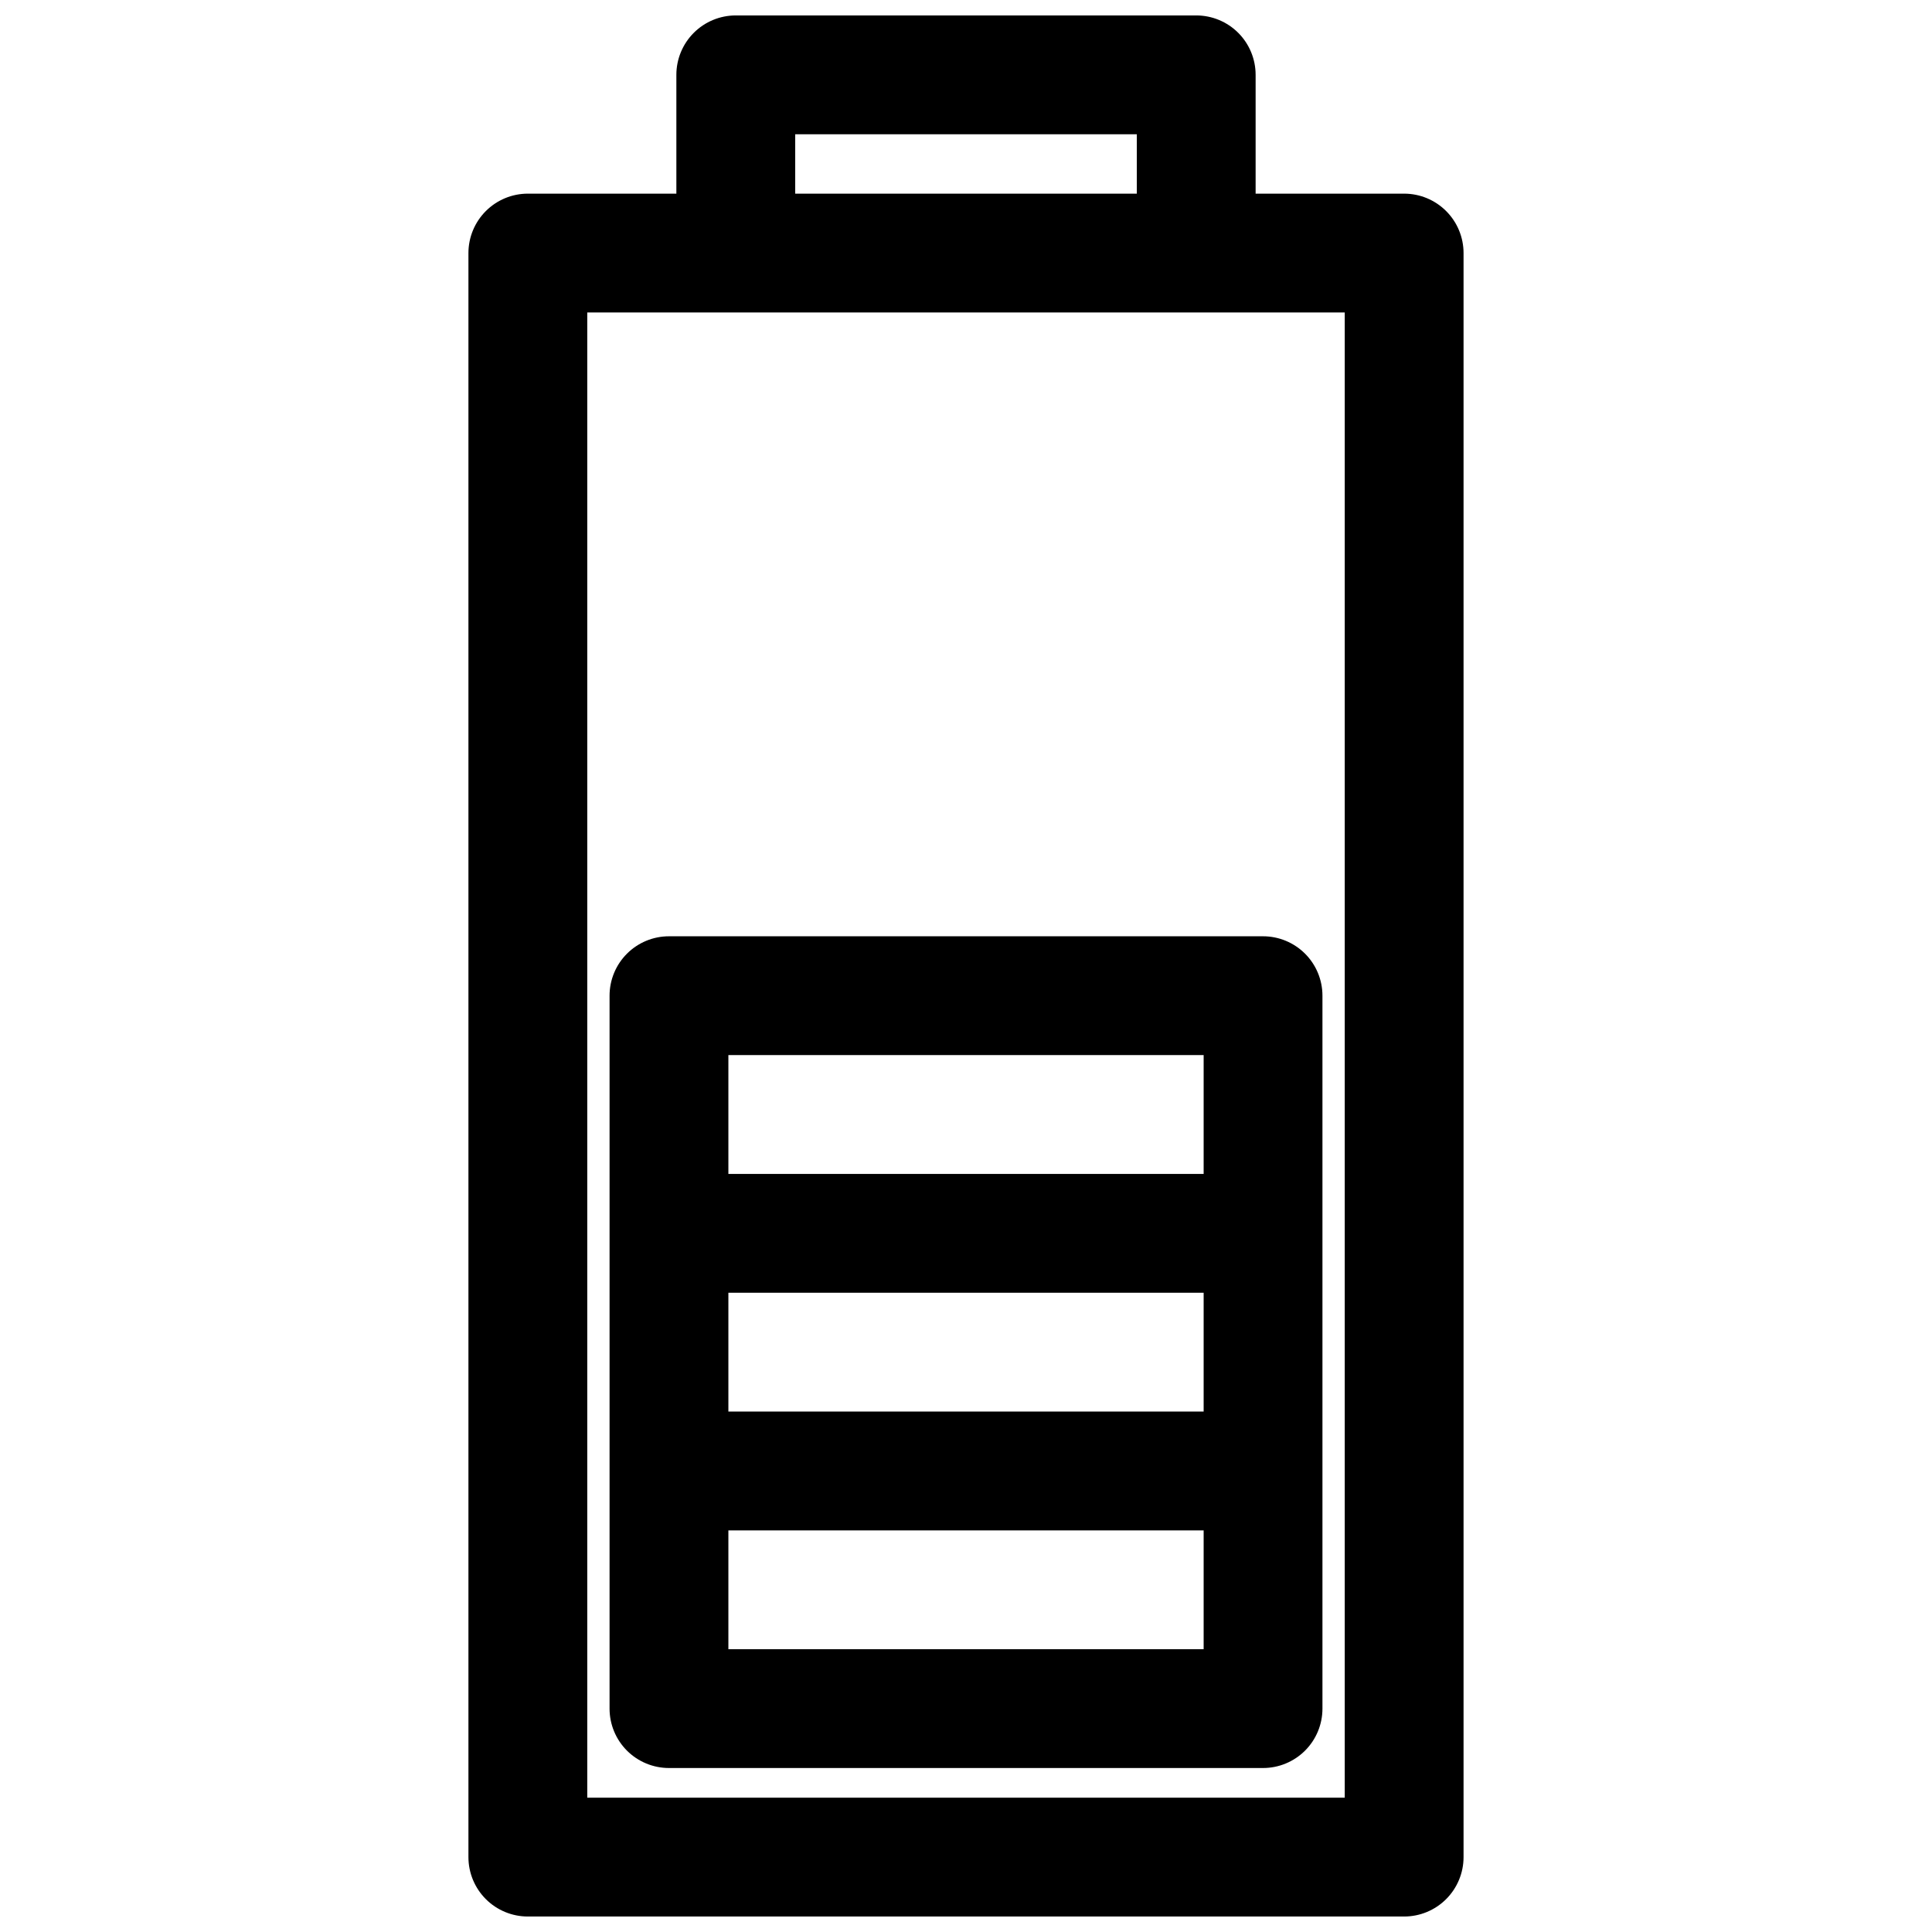
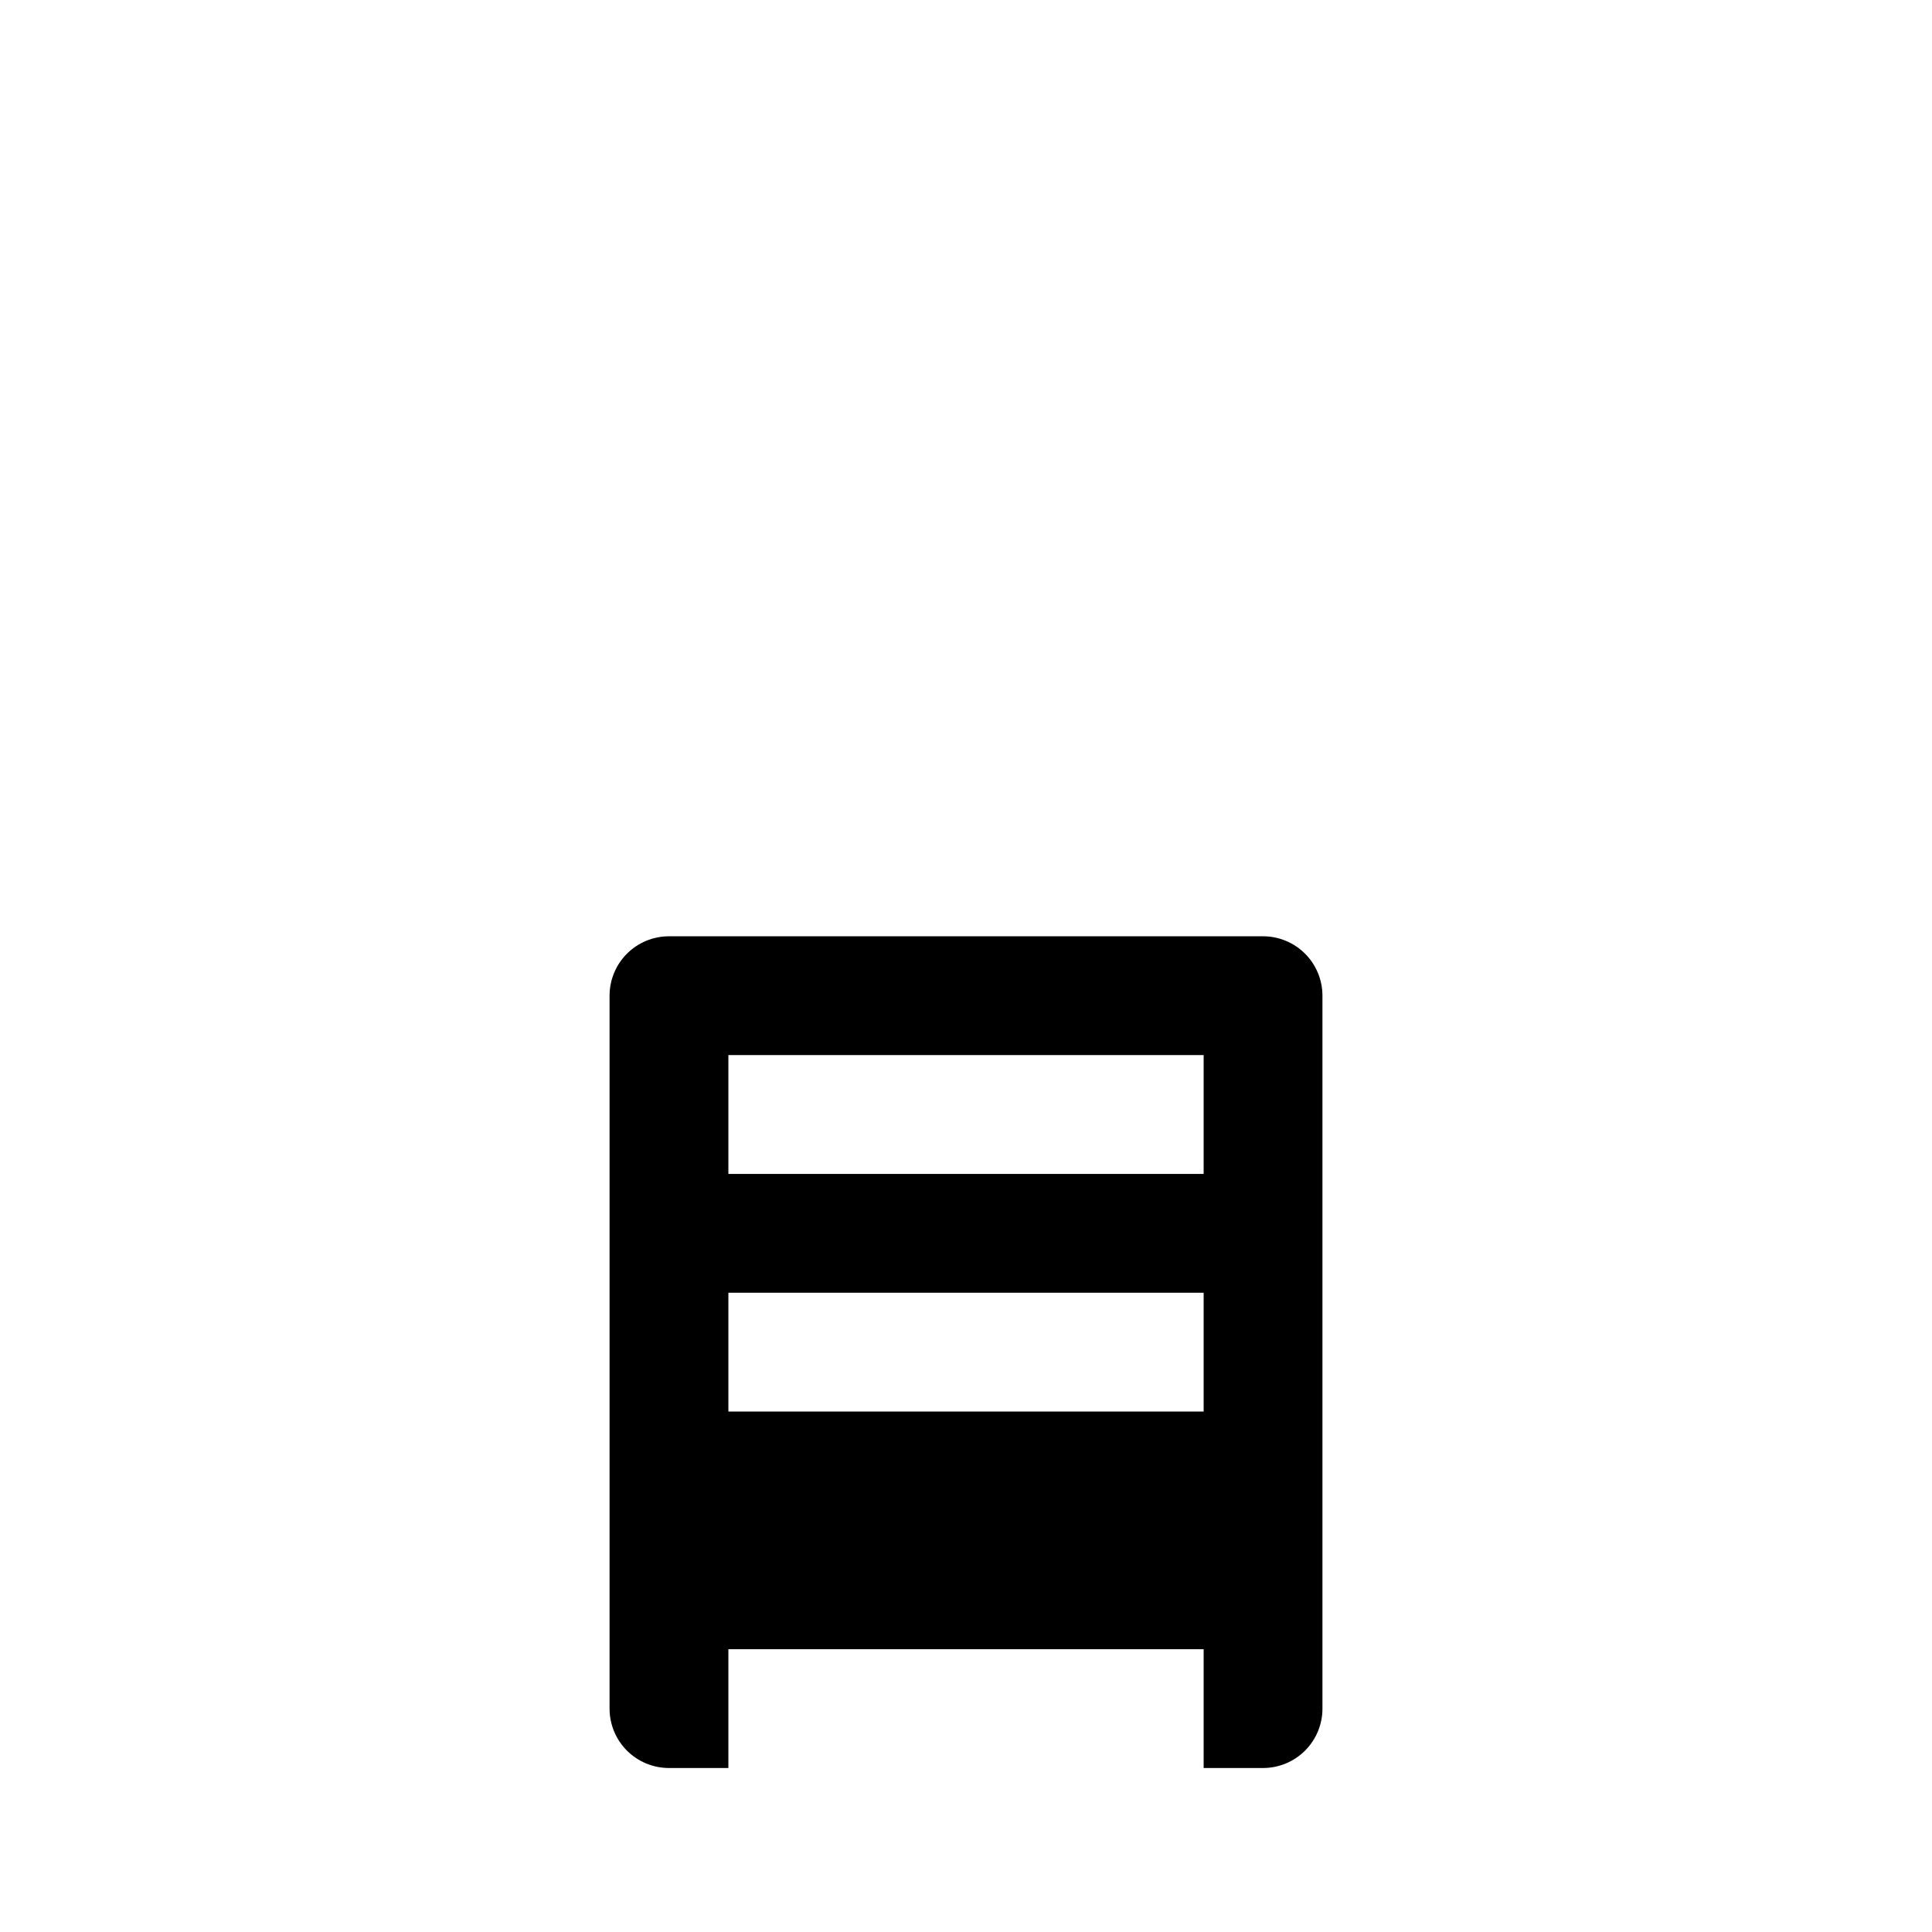
<svg xmlns="http://www.w3.org/2000/svg" width="800px" height="800px" version="1.1" viewBox="144 144 512 512">
  <defs>
    <clipPath id="a">
-       <path d="m268 148.09h264v503.81h-264z" />
-     </clipPath>
+       </clipPath>
  </defs>
  <g clip-path="url(#a)">
    <path d="m461.01 148.09h-122.02c-4.176 0-8.184 1.66-11.133 4.609-2.953 2.953-4.613 6.961-4.613 11.133v31.488h-39.359c-4.176 0-8.18 1.66-11.133 4.613s-4.613 6.957-4.613 11.133v425.09c0 4.176 1.66 8.18 4.613 11.133s6.957 4.609 11.133 4.609h232.23-0.004c4.176 0 8.18-1.656 11.133-4.609 2.953-2.953 4.613-6.957 4.613-11.133v-425.09c0-4.176-1.66-8.18-4.613-11.133-2.953-2.953-6.957-4.613-11.133-4.613h-39.359v-31.488c0-4.172-1.656-8.18-4.609-11.133-2.953-2.949-6.957-4.609-11.133-4.609zm-106.27 31.488h90.527v15.742h-90.527zm145.63 47.23v393.6h-200.74v-393.6z" />
  </g>
-   <path d="m305.54 407.87v188.93c0 4.176 1.656 8.18 4.609 11.133 2.953 2.949 6.957 4.609 11.133 4.609h157.44c4.176 0 8.18-1.66 11.133-4.609 2.953-2.953 4.609-6.957 4.609-11.133v-188.93c0-4.176-1.656-8.18-4.609-11.133-2.953-2.953-6.957-4.613-11.133-4.613h-157.44c-4.176 0-8.18 1.66-11.133 4.613s-4.609 6.957-4.609 11.133zm31.488 15.742h125.95v31.488h-125.95zm0 62.977h125.95v31.488h-125.95zm0 62.977h125.95v31.488h-125.95z" />
+   <path d="m305.54 407.87v188.93c0 4.176 1.656 8.18 4.609 11.133 2.953 2.949 6.957 4.609 11.133 4.609h157.44c4.176 0 8.18-1.66 11.133-4.609 2.953-2.953 4.609-6.957 4.609-11.133v-188.93c0-4.176-1.656-8.18-4.609-11.133-2.953-2.953-6.957-4.613-11.133-4.613h-157.44c-4.176 0-8.18 1.66-11.133 4.613s-4.609 6.957-4.609 11.133zm31.488 15.742h125.95v31.488h-125.95zm0 62.977h125.95v31.488h-125.95m0 62.977h125.95v31.488h-125.95z" />
</svg>